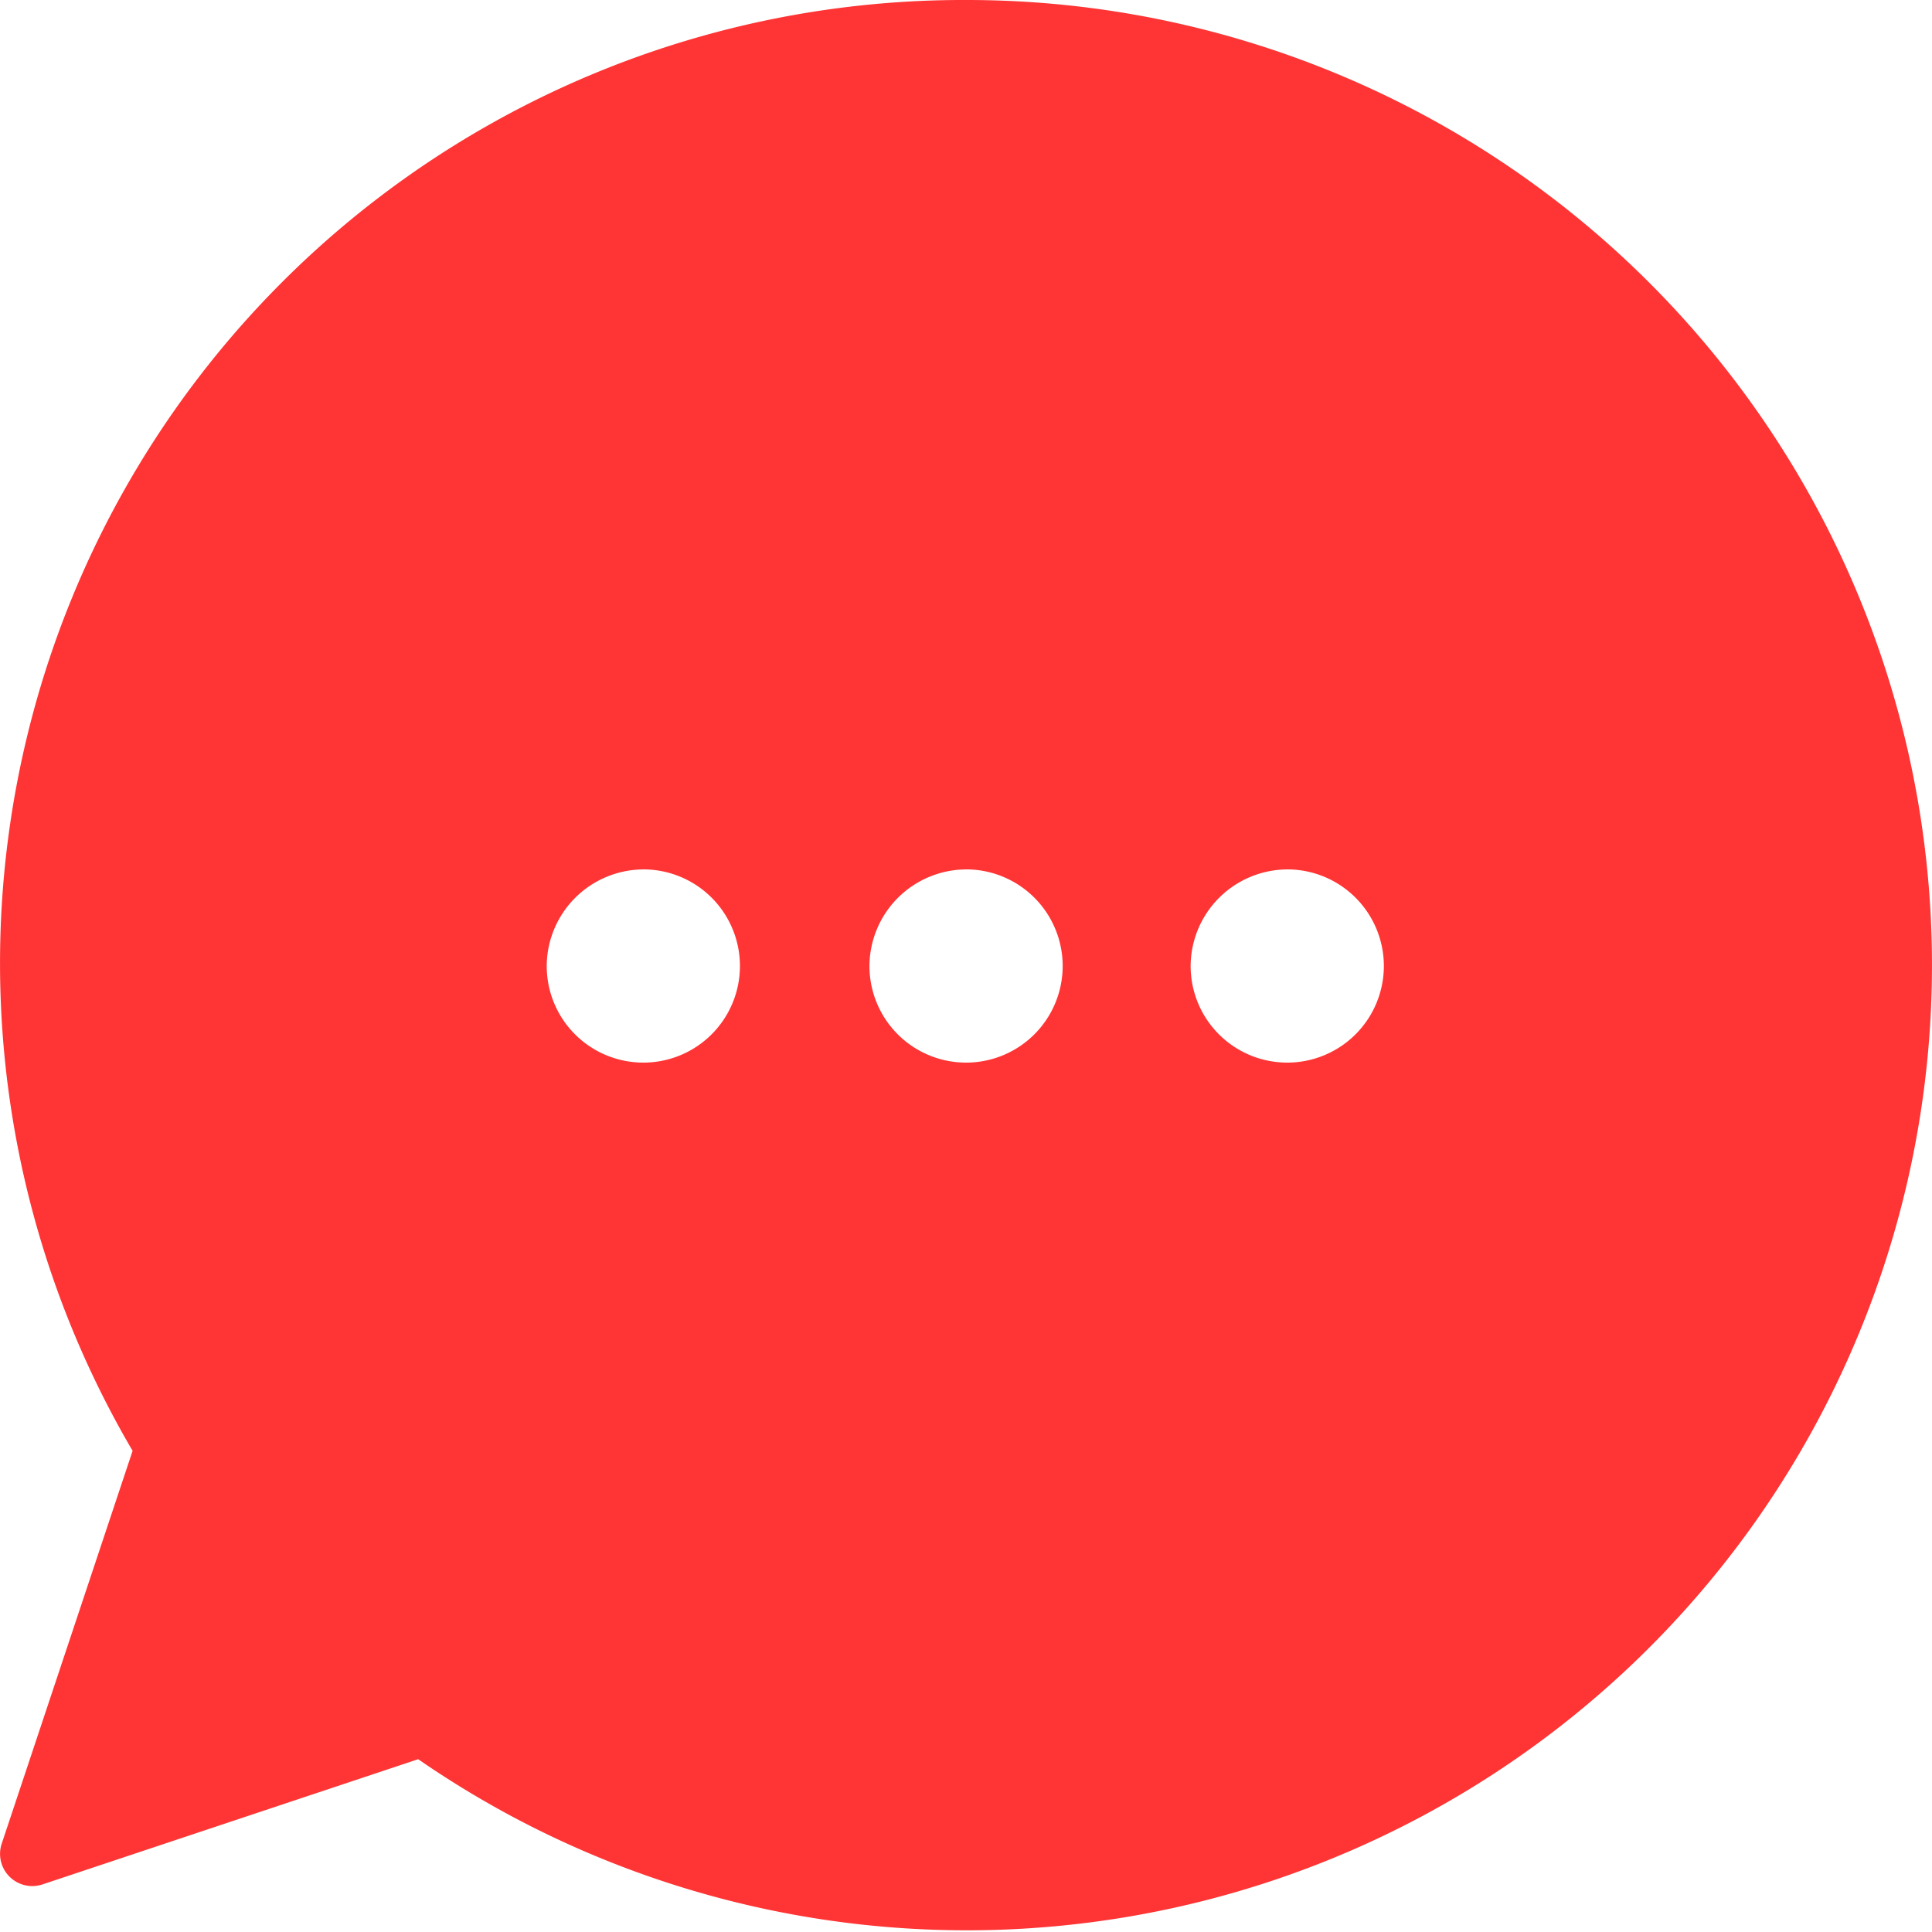
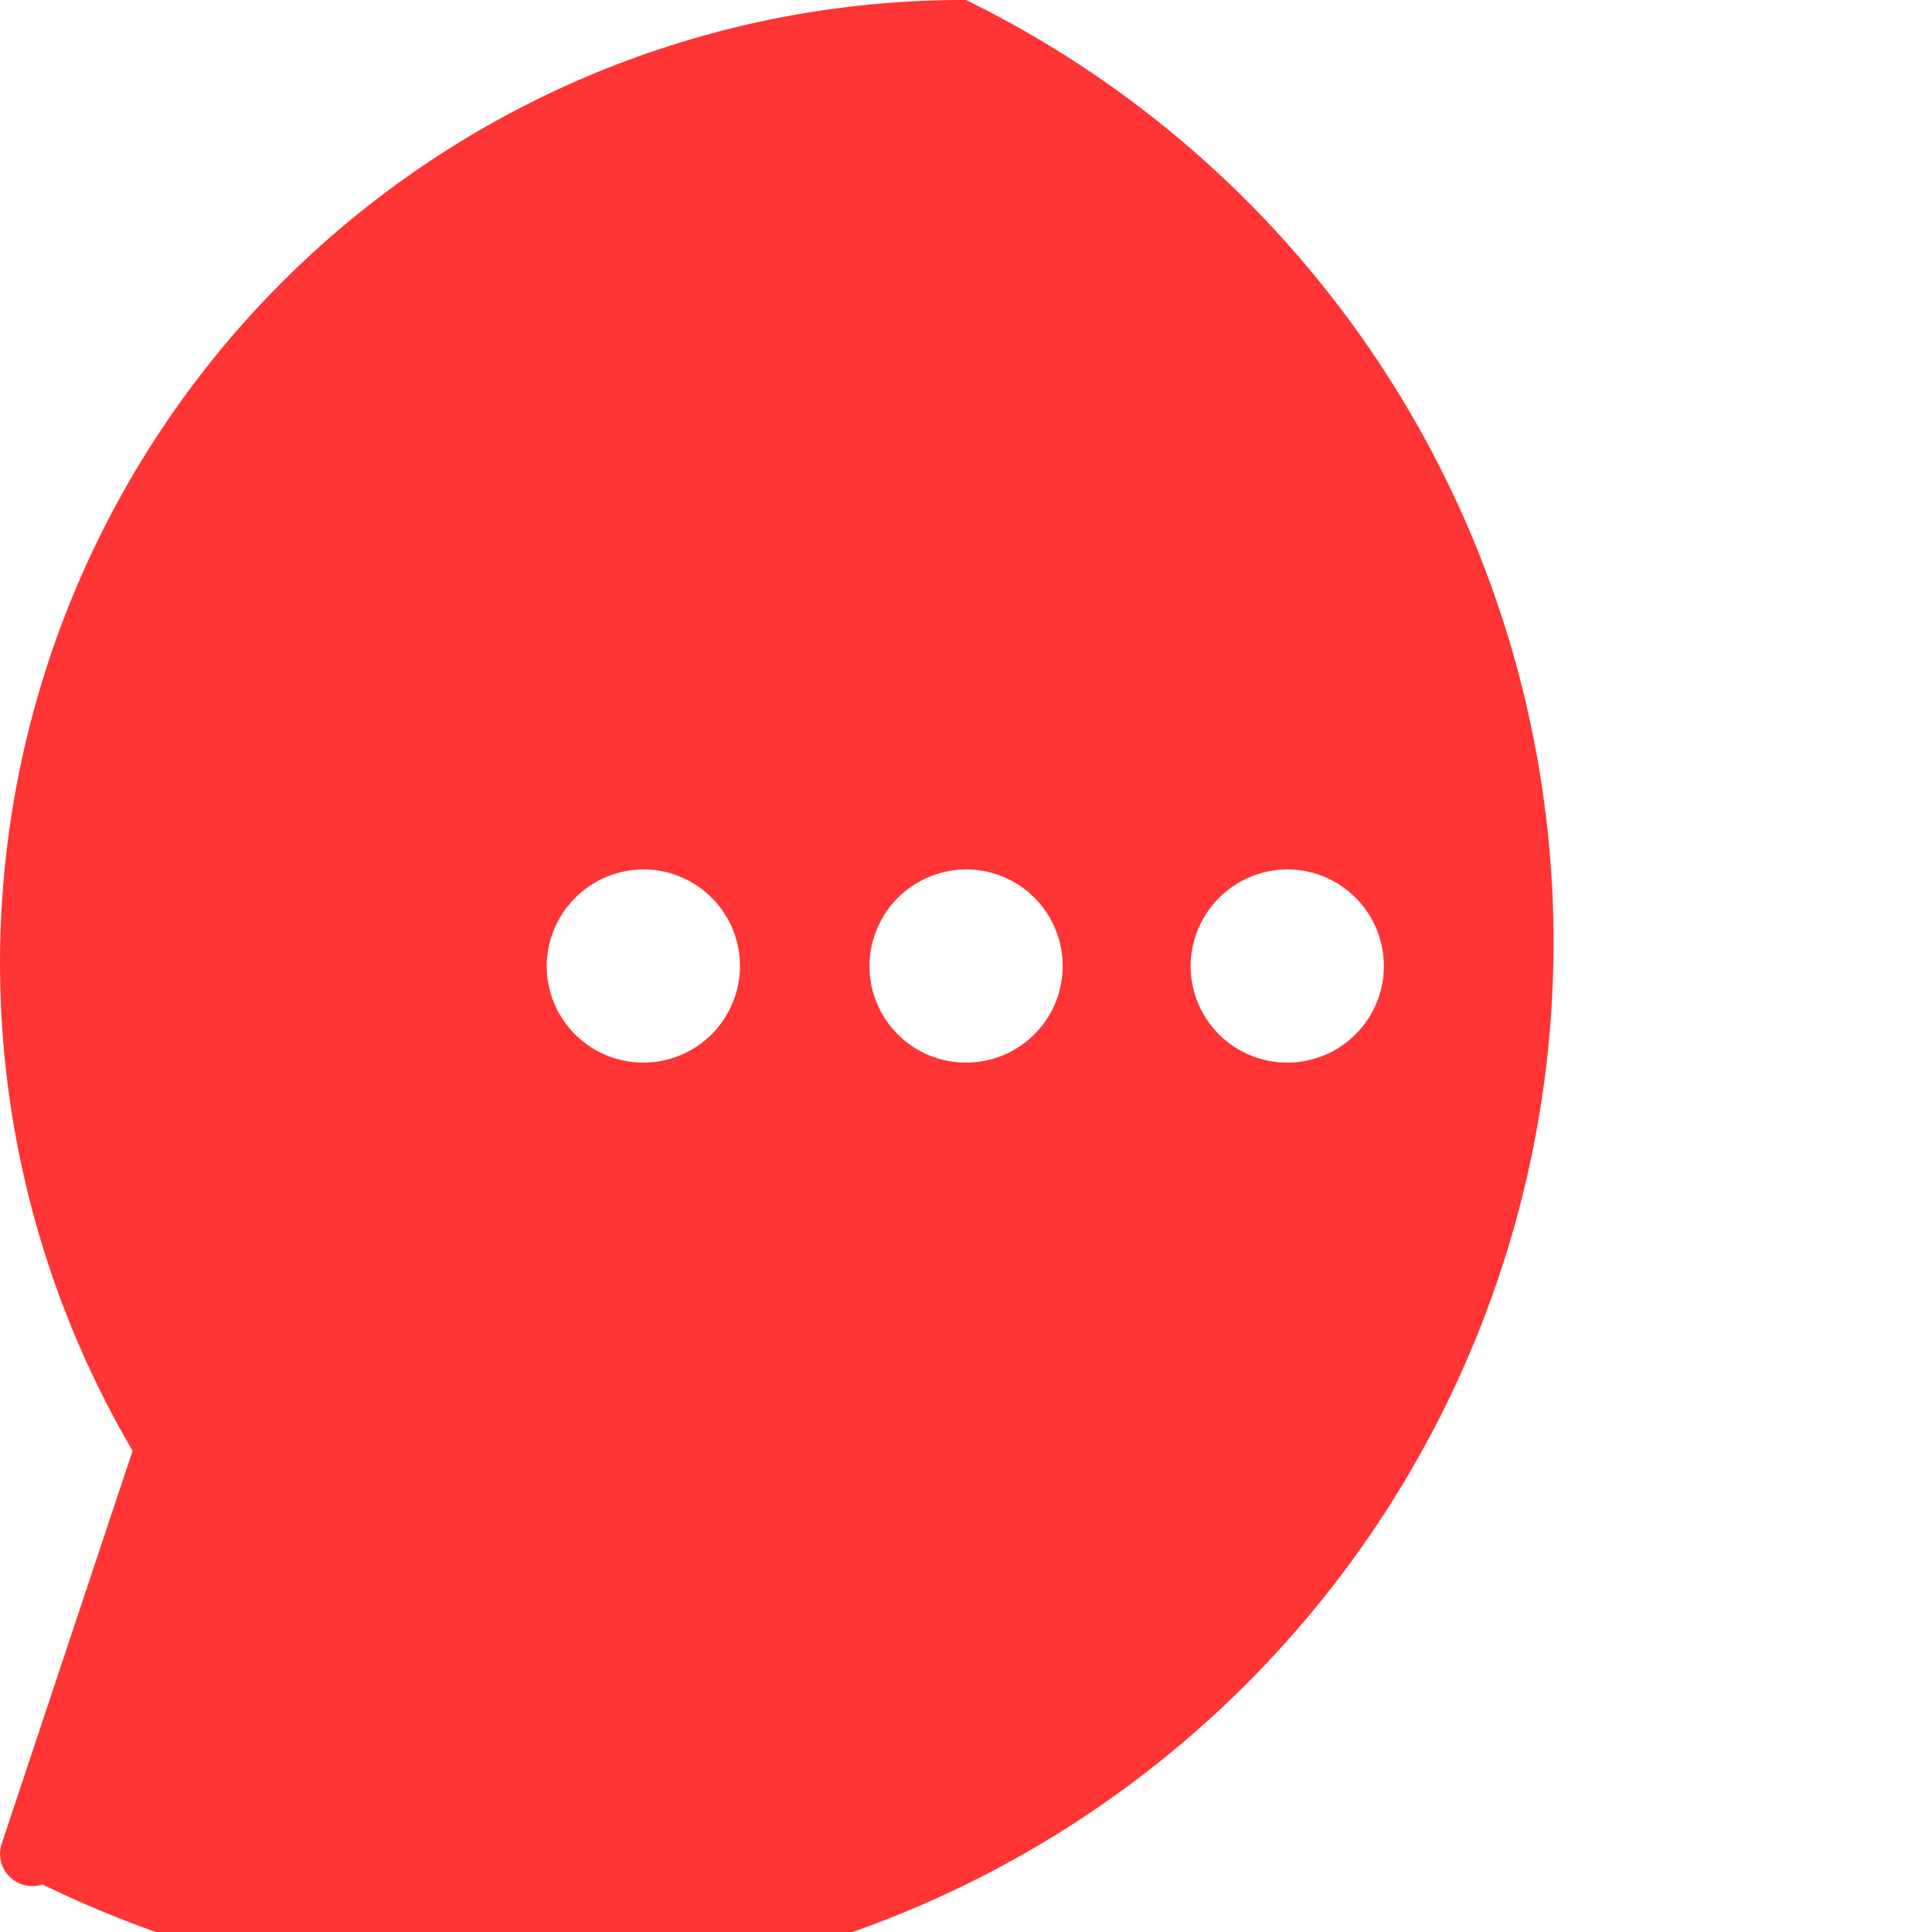
<svg xmlns="http://www.w3.org/2000/svg" width="59.312" height="59.312" viewBox="0 0 59.312 59.312">
-   <path id="comm-16_chat" d="M30.187.529A29.569,29.569,0,0,0,4.6,45.069L.582,57.128A.989.989,0,0,0,1.833,58.38l11.534-3.844A29.63,29.63,0,1,0,30.187.529Zm-9.91,26.69a2.966,2.966,0,1,1-2.964,2.966A2.981,2.981,0,0,1,20.277,27.22Zm9.91,0a2.966,2.966,0,1,1-2.966,2.966A2.981,2.981,0,0,1,30.187,27.22Zm9.86,0a2.966,2.966,0,1,1-2.966,2.966A2.981,2.981,0,0,1,40.048,27.22Z" transform="translate(-0.529 -0.529)" fill="#ff3434" />
+   <path id="comm-16_chat" d="M30.187.529A29.569,29.569,0,0,0,4.6,45.069L.582,57.128A.989.989,0,0,0,1.833,58.38A29.63,29.63,0,1,0,30.187.529Zm-9.91,26.69a2.966,2.966,0,1,1-2.964,2.966A2.981,2.981,0,0,1,20.277,27.22Zm9.91,0a2.966,2.966,0,1,1-2.966,2.966A2.981,2.981,0,0,1,30.187,27.22Zm9.86,0a2.966,2.966,0,1,1-2.966,2.966A2.981,2.981,0,0,1,40.048,27.22Z" transform="translate(-0.529 -0.529)" fill="#ff3434" />
</svg>